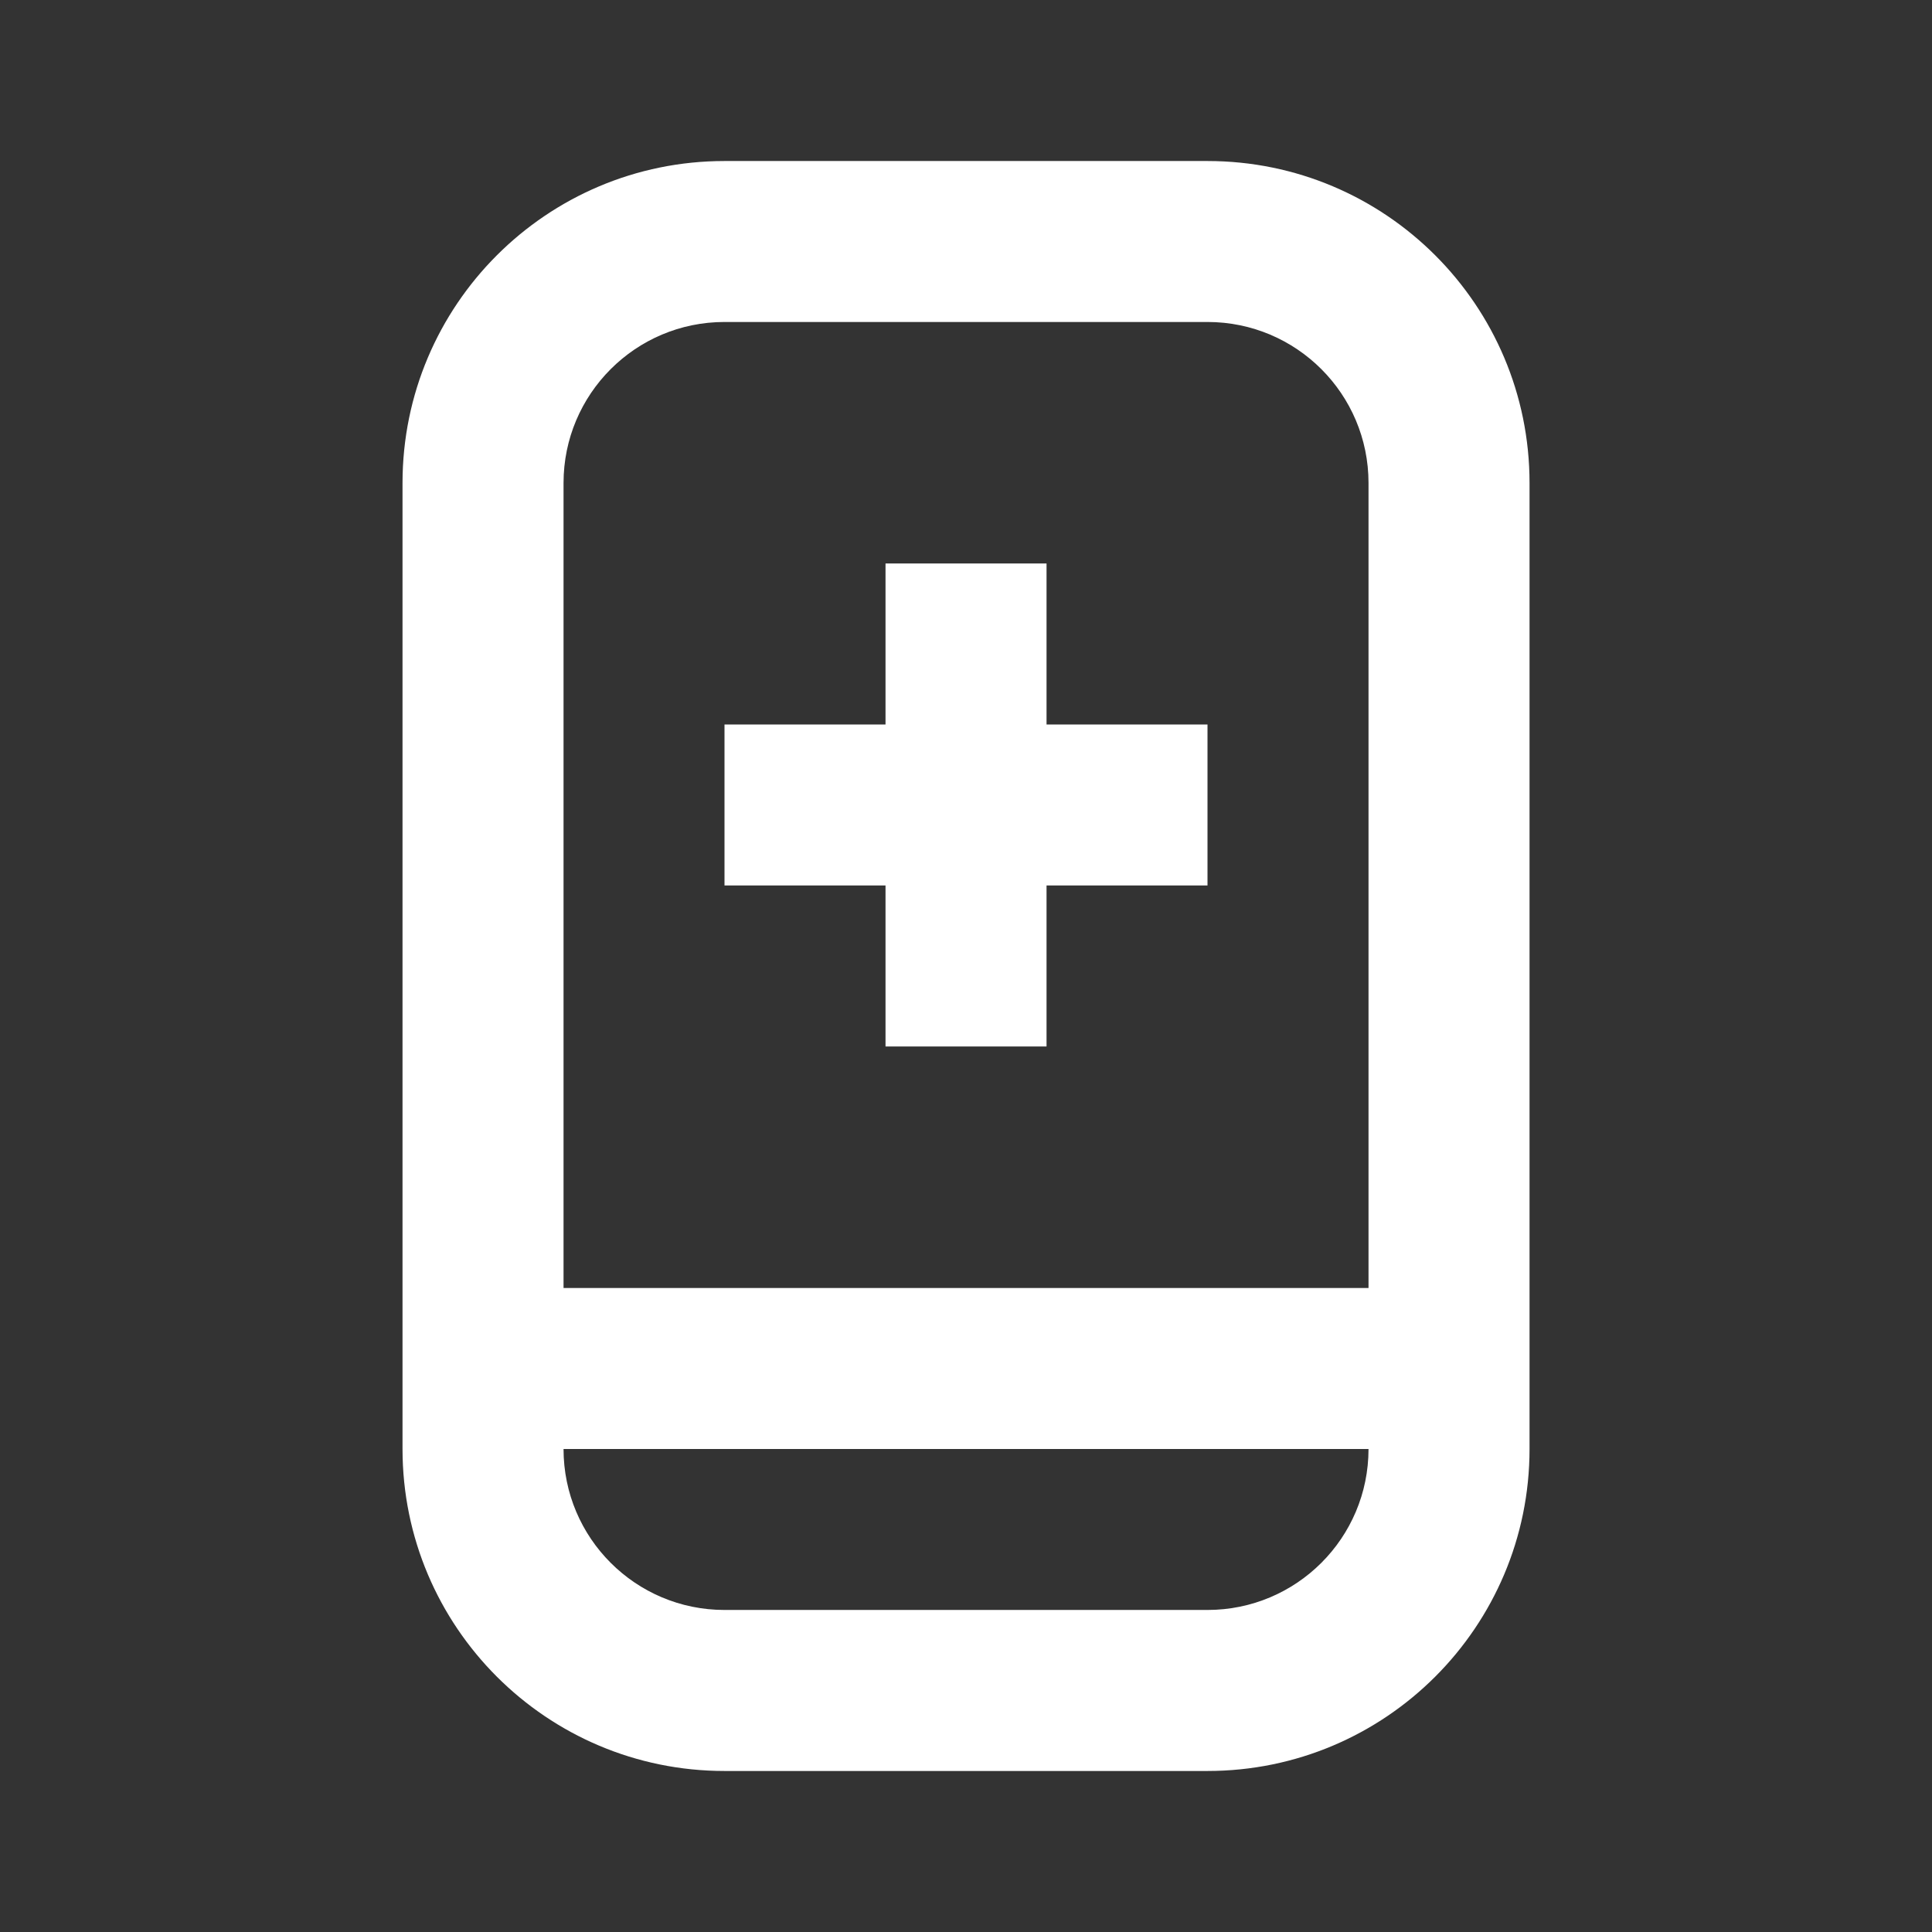
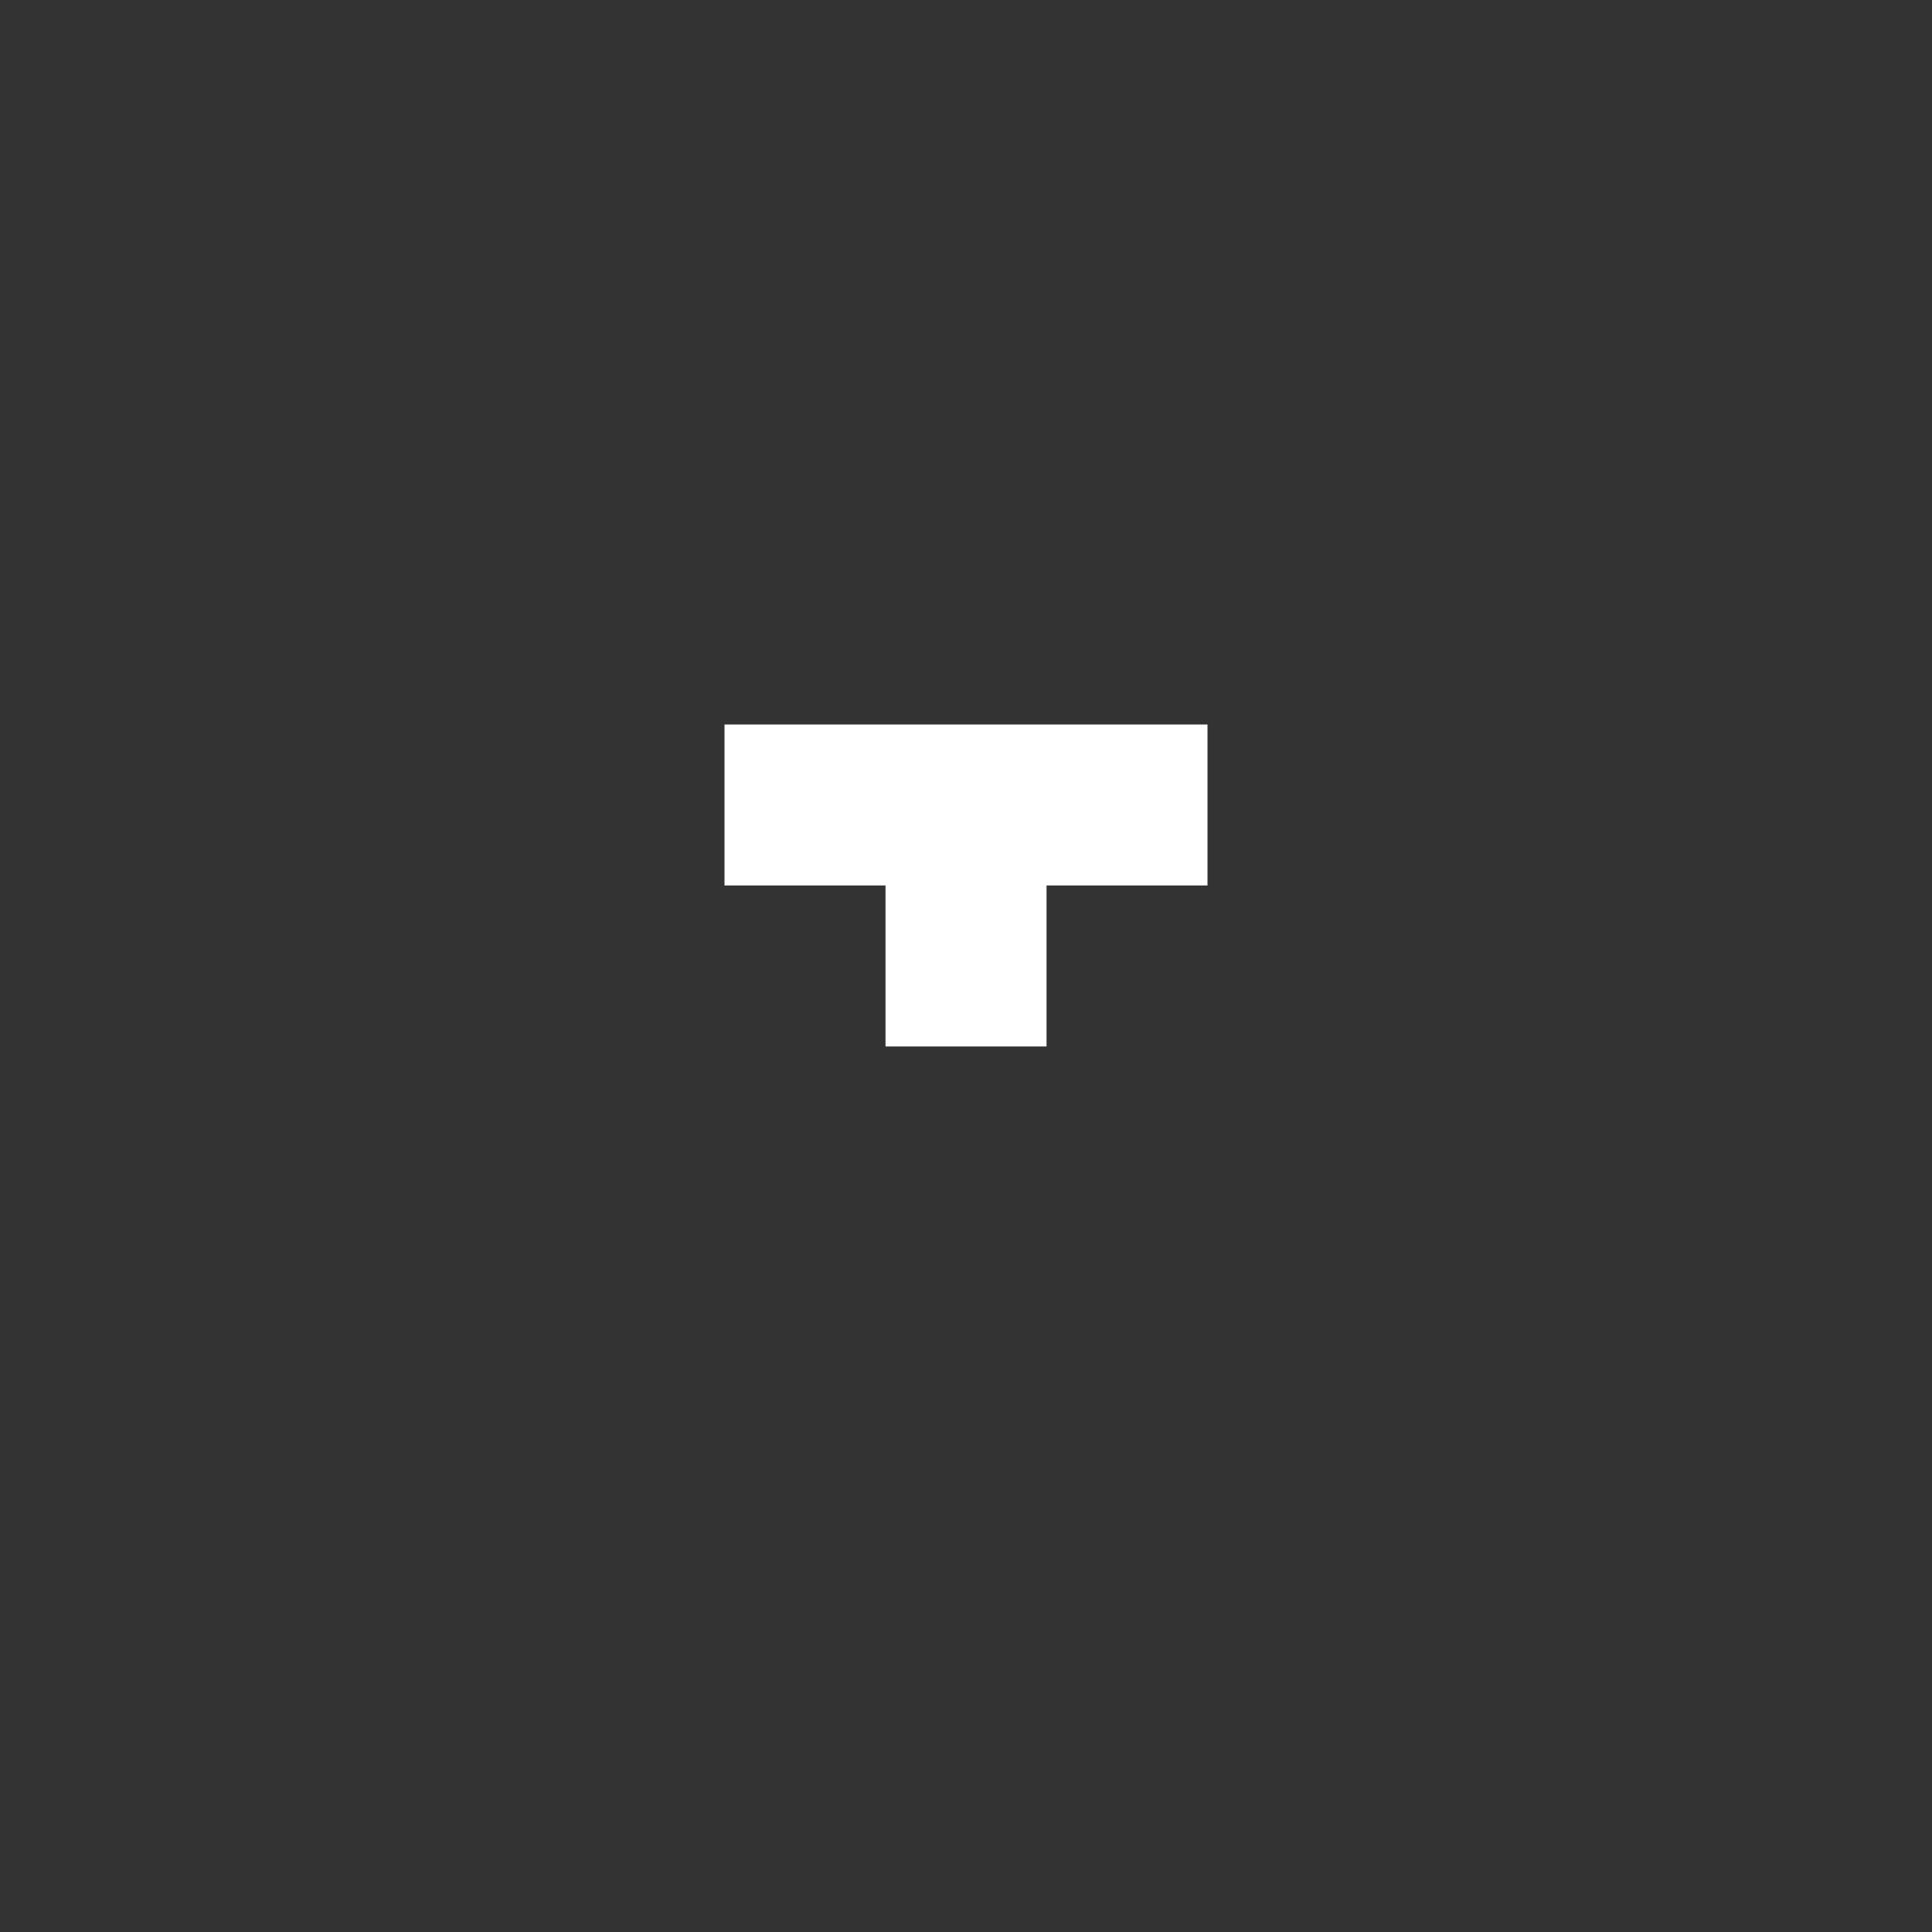
<svg xmlns="http://www.w3.org/2000/svg" width="32" height="32" viewBox="0 0 32 32" fill="none">
  <rect x="0" y="0" width="32" height="32" fill="#333333" stroke="none" />
-   <path d="M14.667 12V9.333H17.334V12H20V14.666H17.334V17.333H14.667V14.666H12V12H14.667Z" fill="white" />
-   <path fill-rule="evenodd" clip-rule="evenodd" d="M12 2.667C9.055 2.667 6.667 5.054 6.667 8V24C6.667 26.945 9.055 29.333 12 29.333H20C22.946 29.333 25.334 26.945 25.334 24V8C25.334 5.054 22.946 2.667 20 2.667H12ZM9.334 8C9.334 6.527 10.528 5.333 12 5.333H20C21.473 5.333 22.667 6.527 22.667 8V21.333H9.334V8ZM9.334 24C9.334 25.473 10.528 26.666 12 26.666H20C21.473 26.666 22.667 25.473 22.667 24H9.334Z" fill="white" />
+   <path d="M14.667 12V9.333V12H20V14.666H17.334V17.333H14.667V14.666H12V12H14.667Z" fill="white" />
</svg>